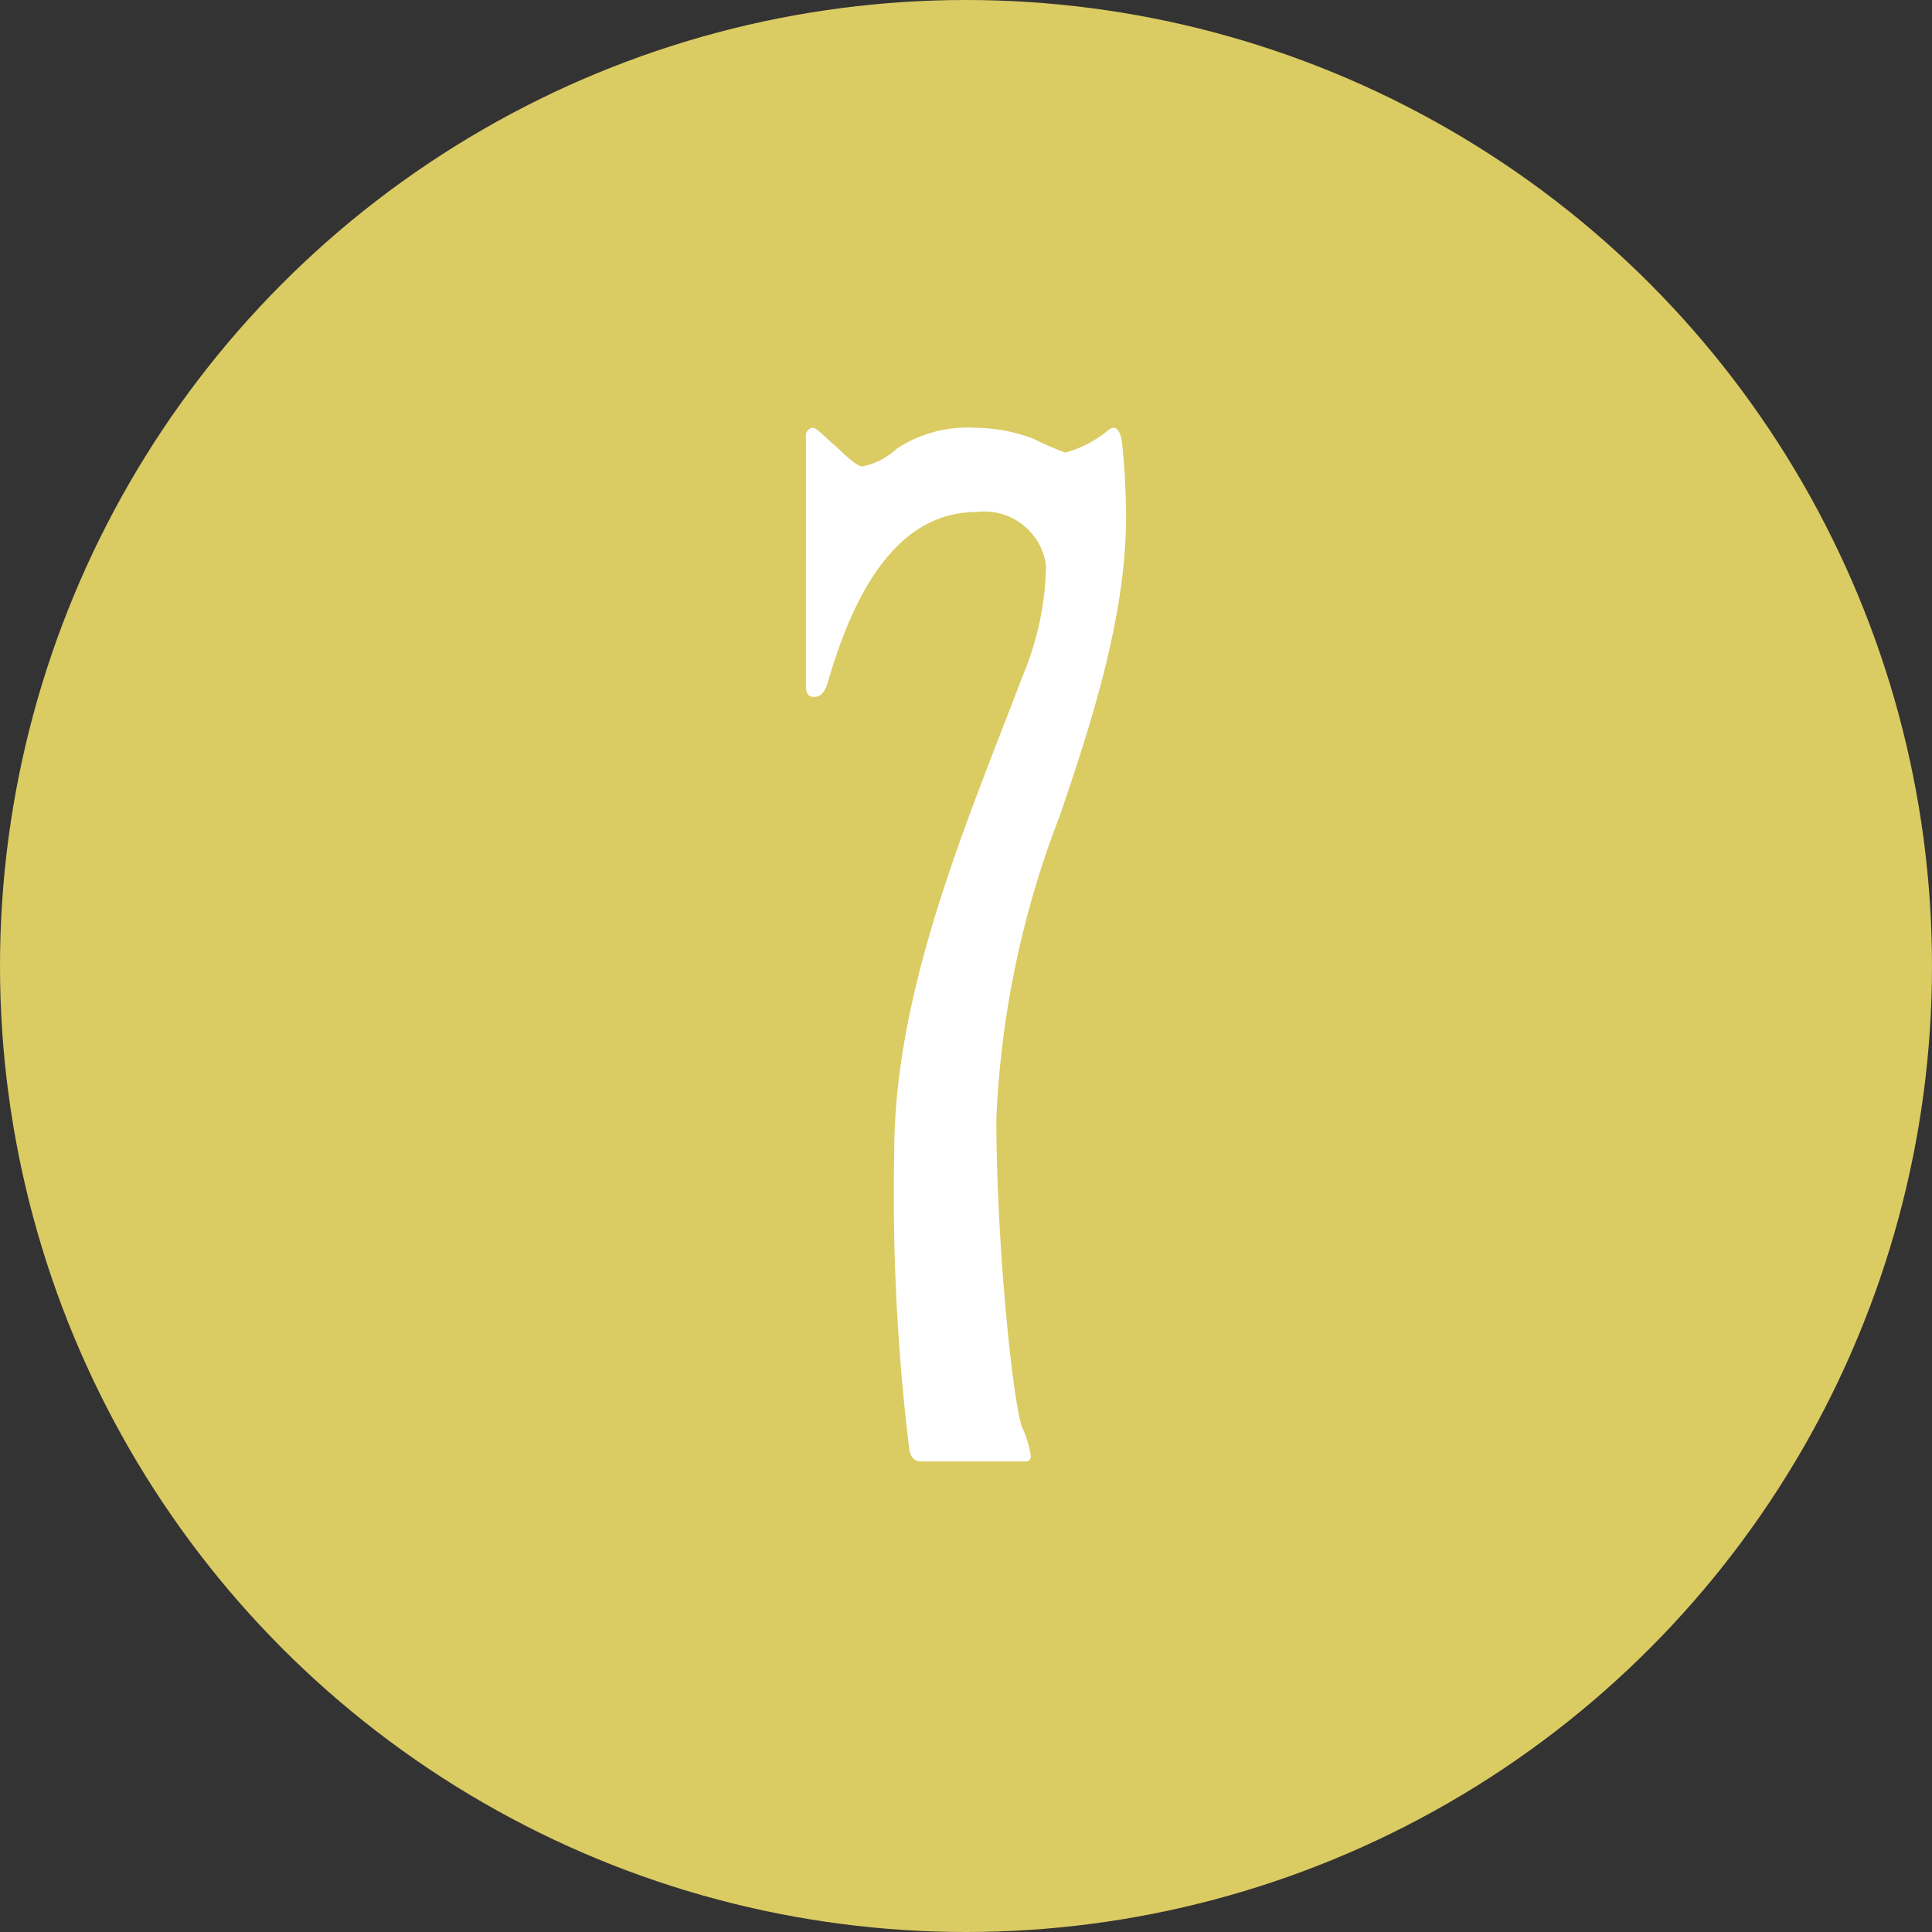
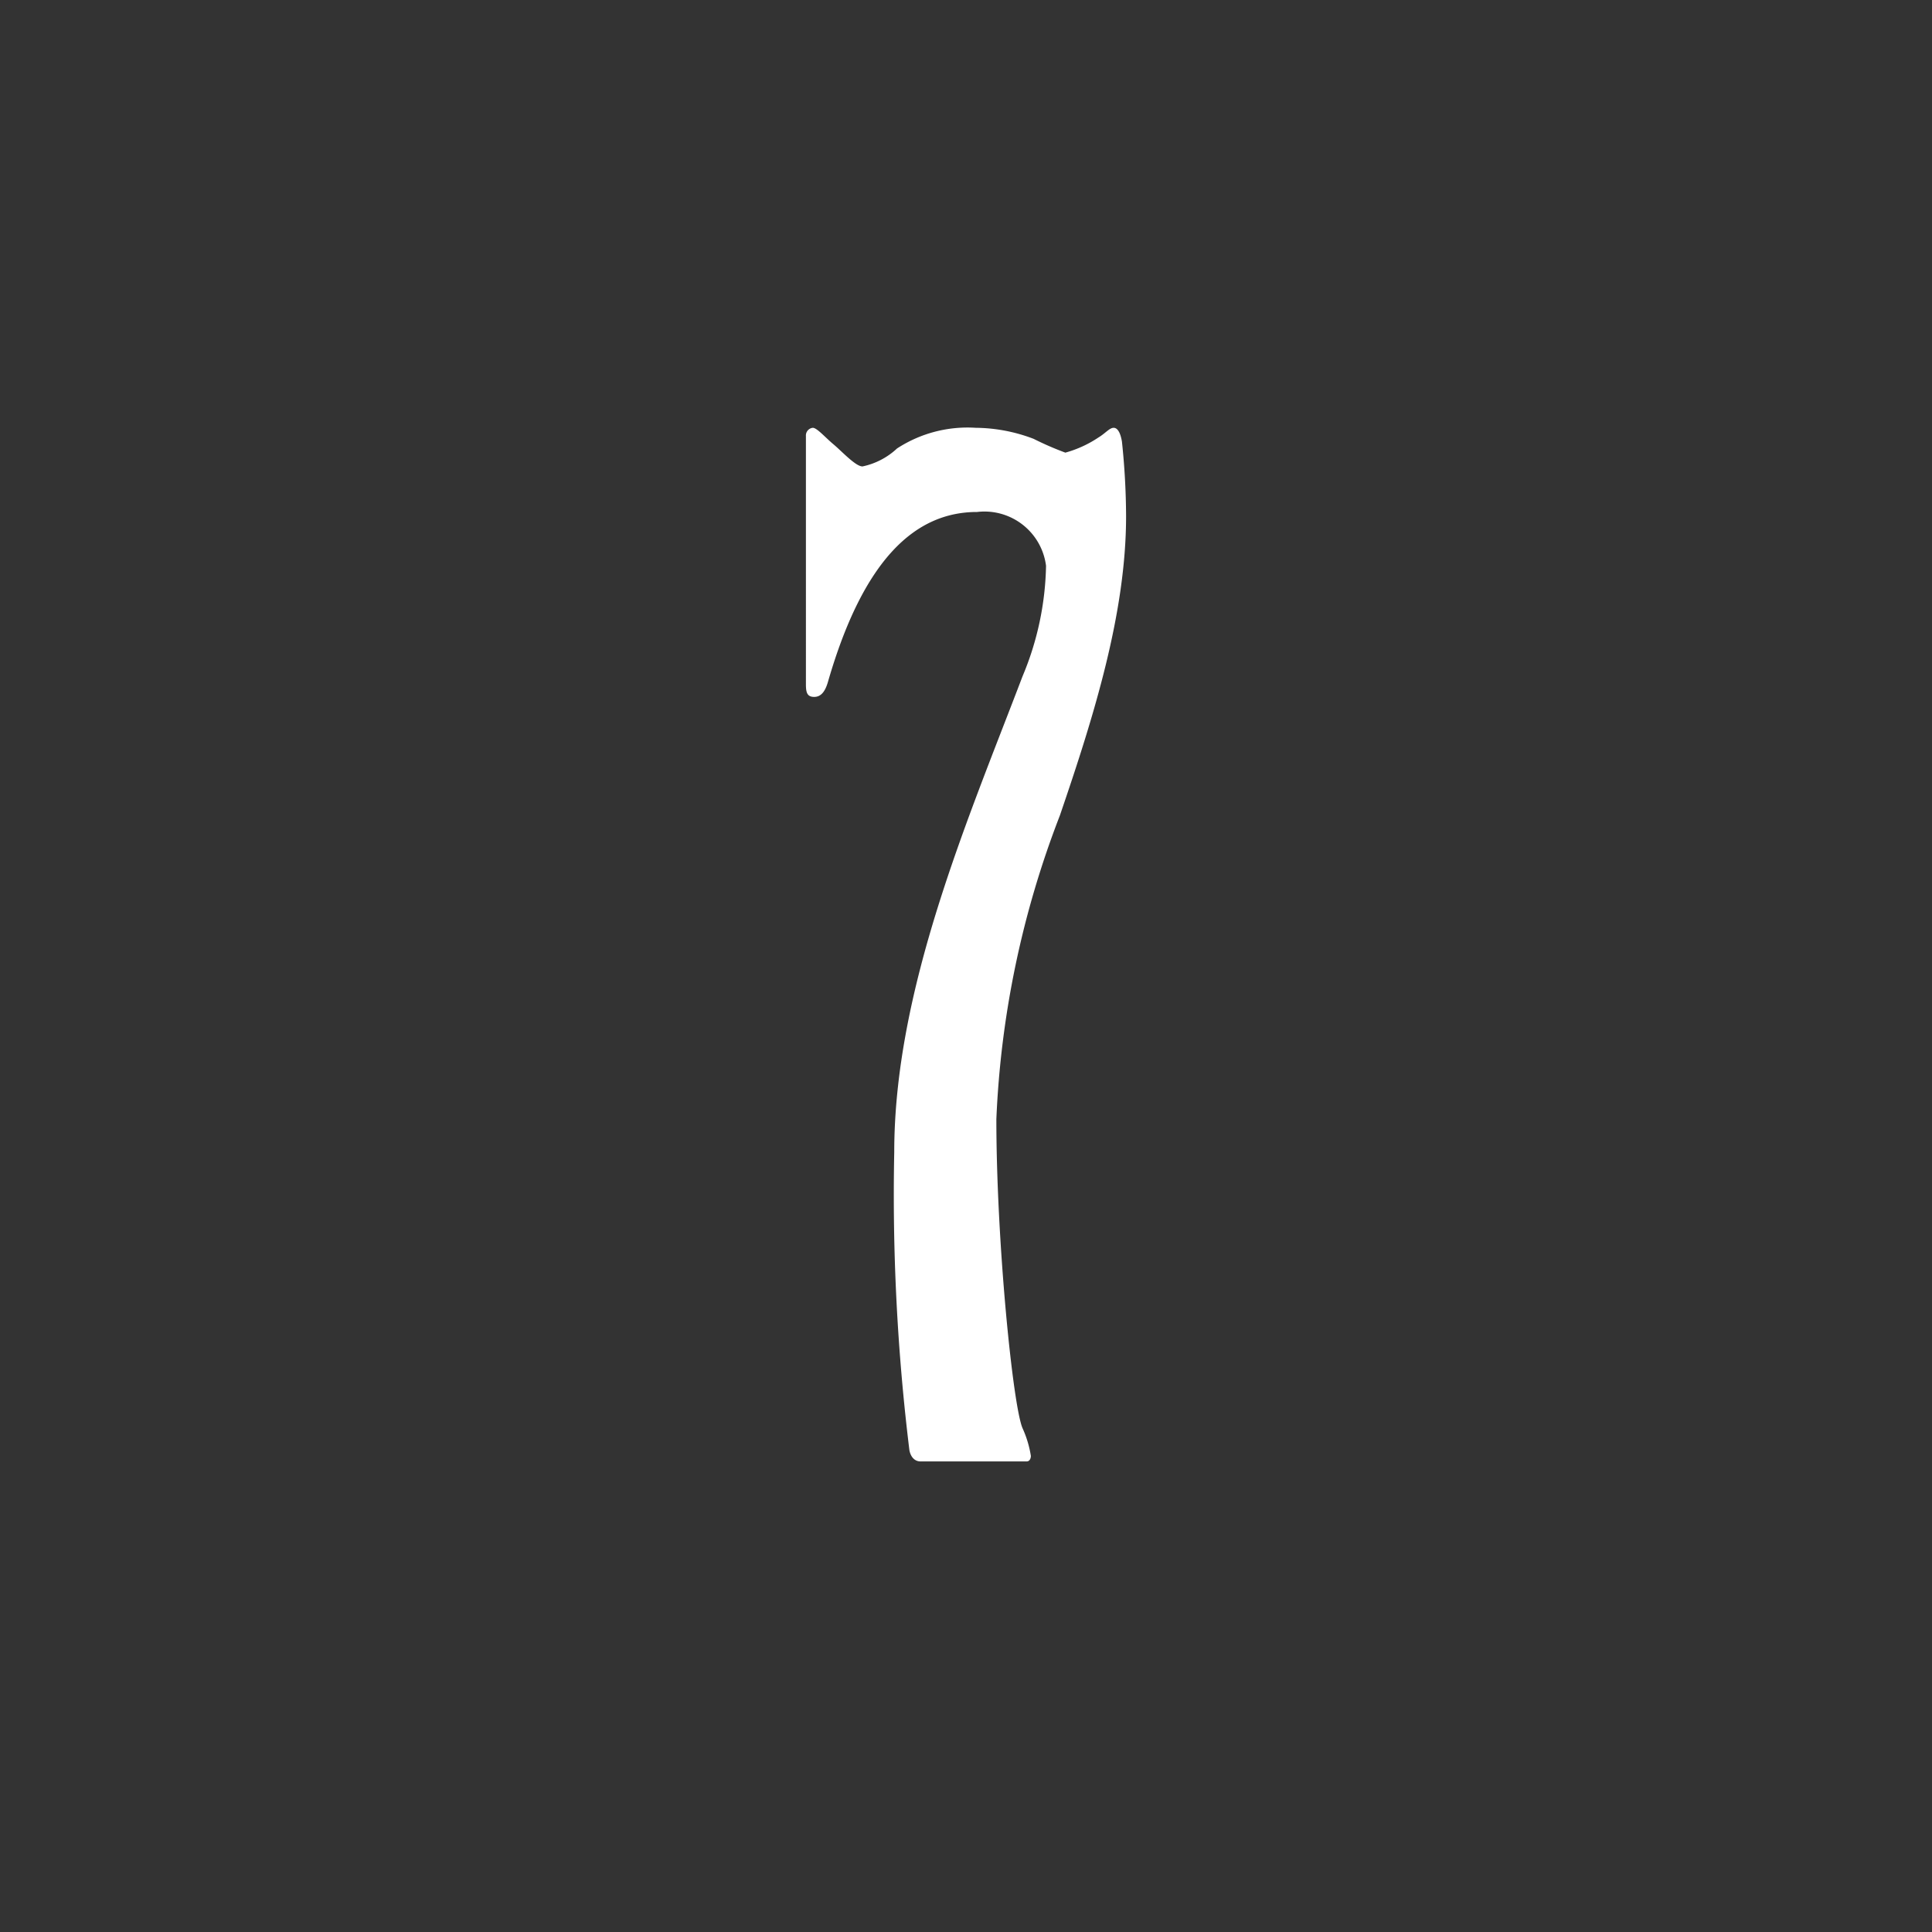
<svg xmlns="http://www.w3.org/2000/svg" viewBox="0 0 70 70">
  <rect x="0" y="0" width="70" height="70" fill="#333333" stroke="none" />
  <defs>
    <style>.cls-1{fill:#dbcb63;}.cls-2{fill:#fff;}</style>
  </defs>
  <title>no07</title>
  <g id="レイヤー_2" data-name="レイヤー 2">
    <g id="contents">
-       <circle class="cls-1" cx="35" cy="35" r="35" />
      <path class="cls-2" d="M29.2,15.8a.28.28,0,0,1,.25-.3c.15,0,.45.35.75.6s.8.8,1.05.8a2.62,2.62,0,0,0,1.25-.65,4.67,4.67,0,0,1,2.85-.75,6,6,0,0,1,2.1.4,11.27,11.27,0,0,0,1.15.5,4.13,4.13,0,0,0,1.2-.55c.25-.15.4-.35.55-.35s.25.2.3.5a26.46,26.46,0,0,1,.15,2.7c0,3.5-1.15,7.2-2.4,10.85a34.41,34.41,0,0,0-2.3,11c0,4.45.6,10.4.95,11.2a3.86,3.86,0,0,1,.3,1c0,.1-.05.2-.15.2H33.35c-.2,0-.35-.15-.4-.4a76,76,0,0,1-.55-10.8c0-5.9,2.65-12,4.65-17.25a10.81,10.81,0,0,0,.85-4,2.25,2.25,0,0,0-2.5-1.95c-2.2,0-4.1,1.65-5.4,6.15-.1.35-.25.55-.5.55s-.3-.15-.3-.45Z" />
    </g>
  </g>
</svg>